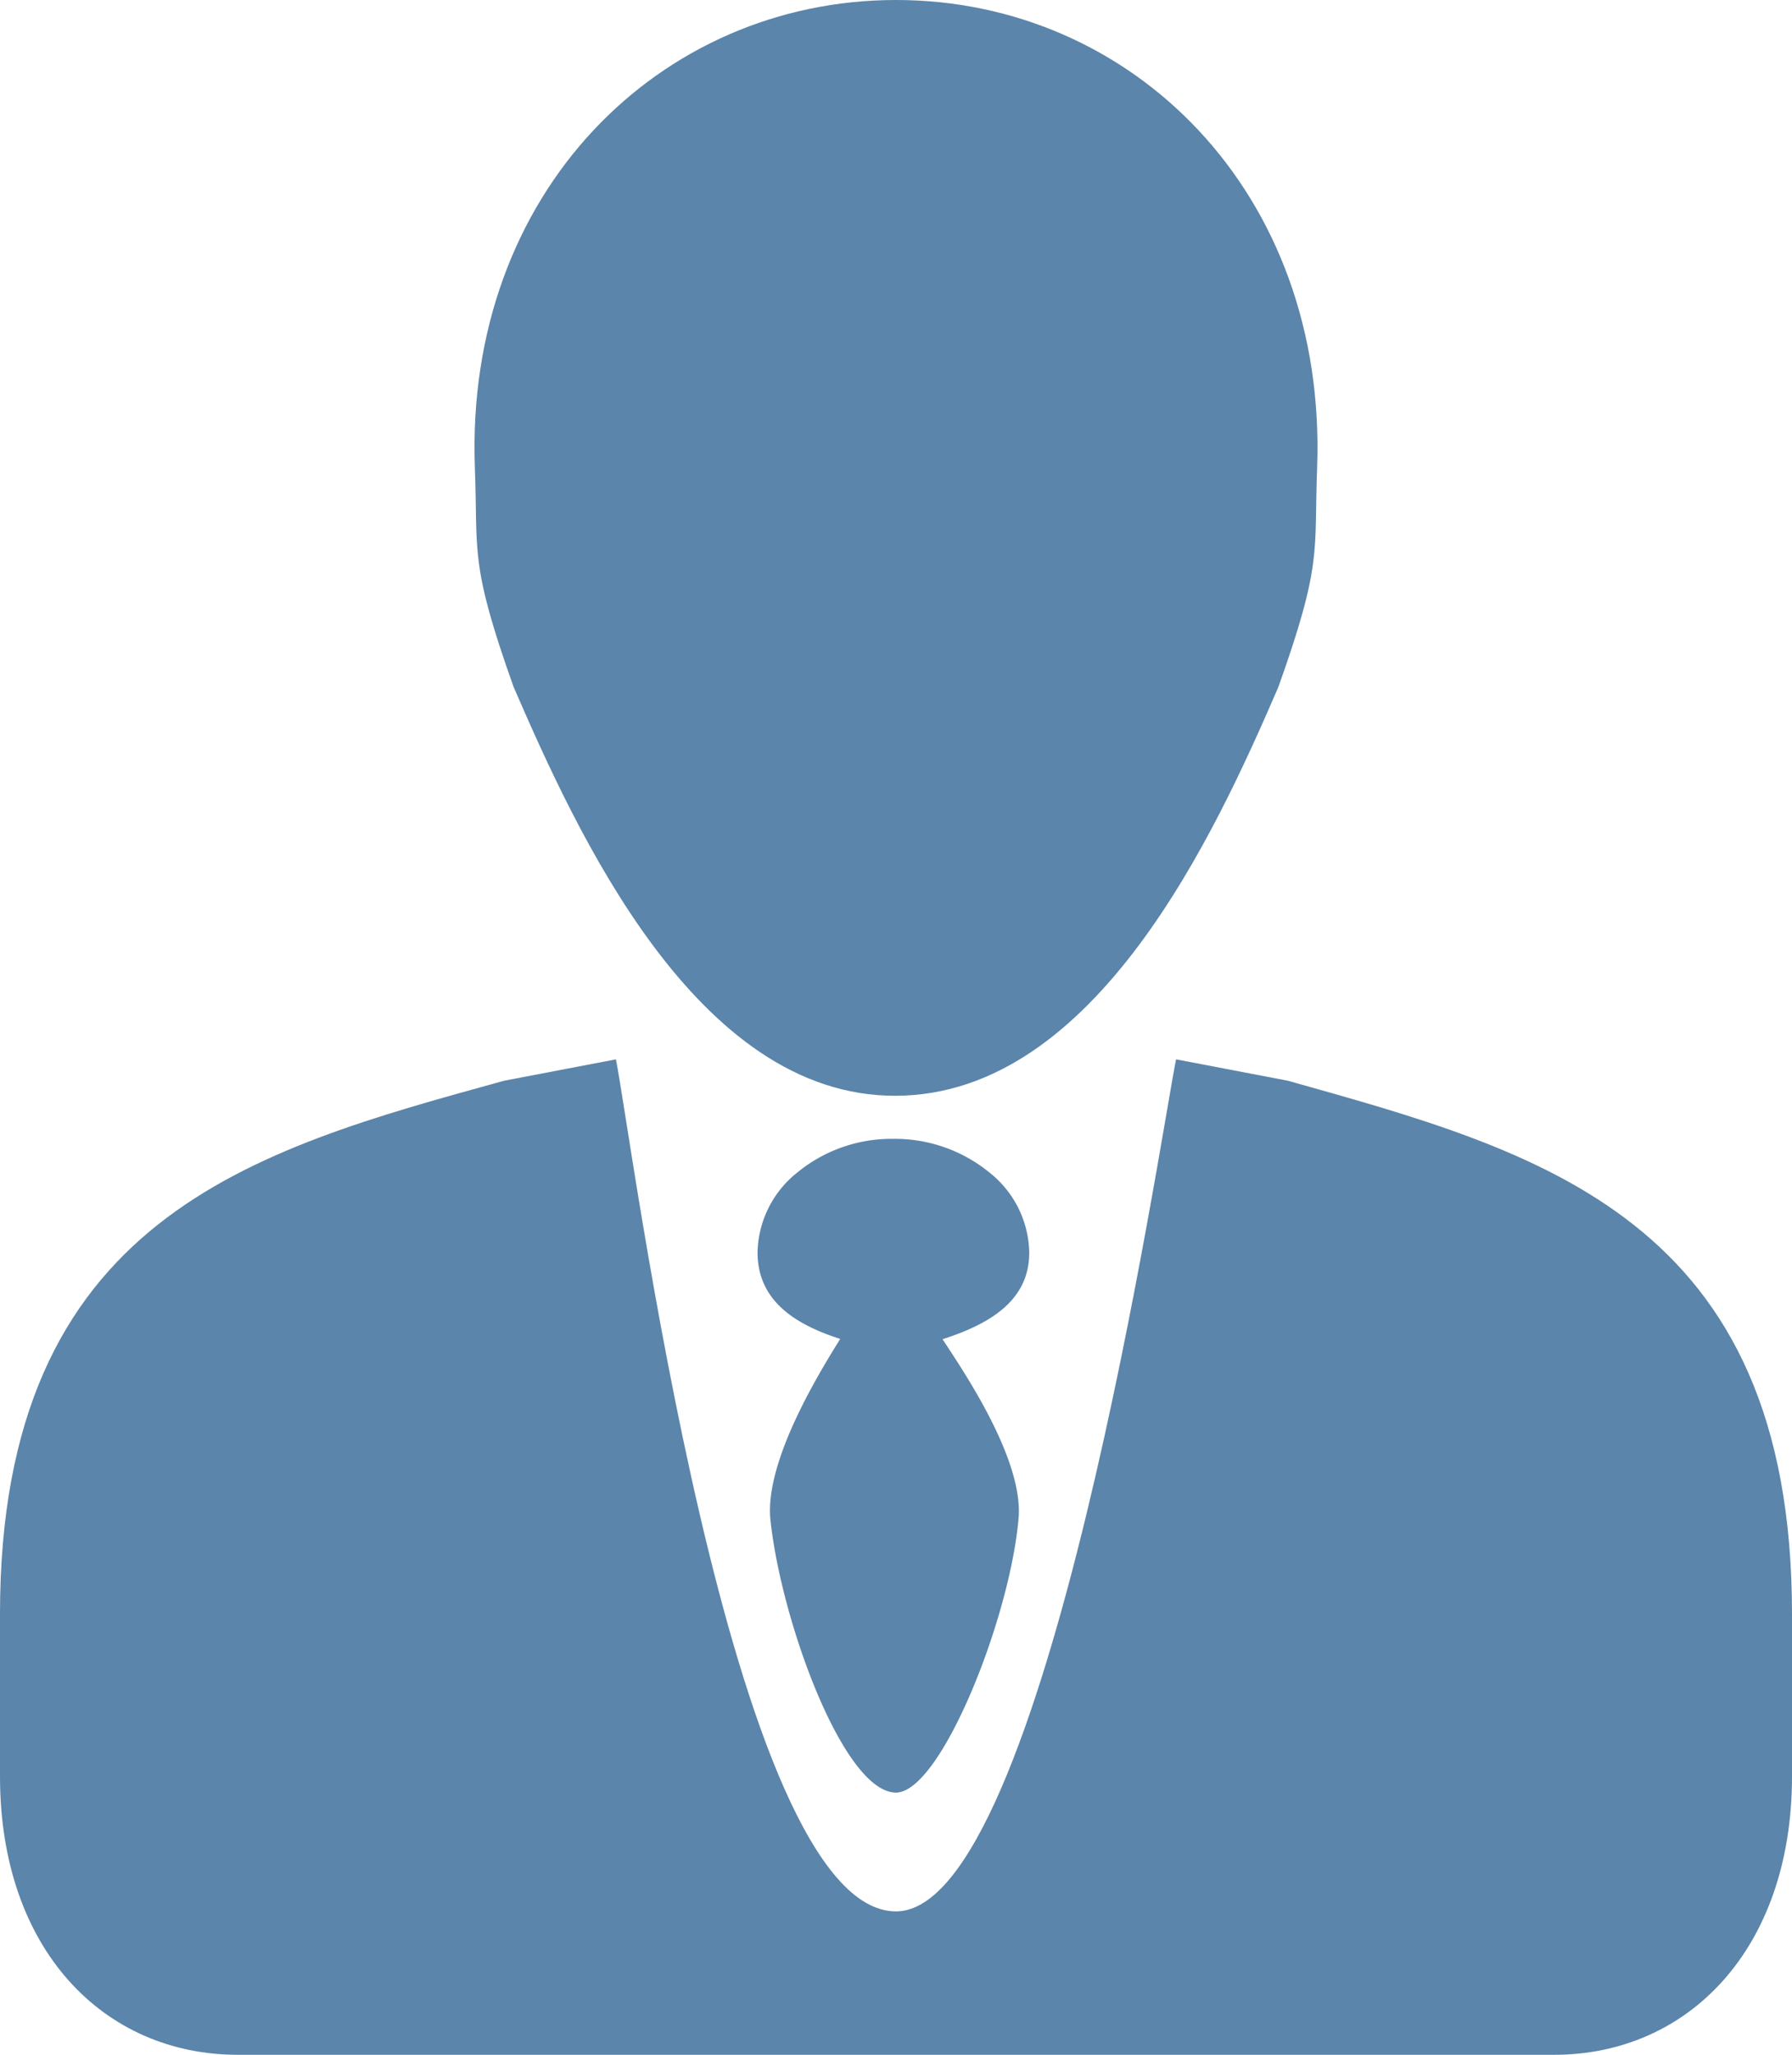
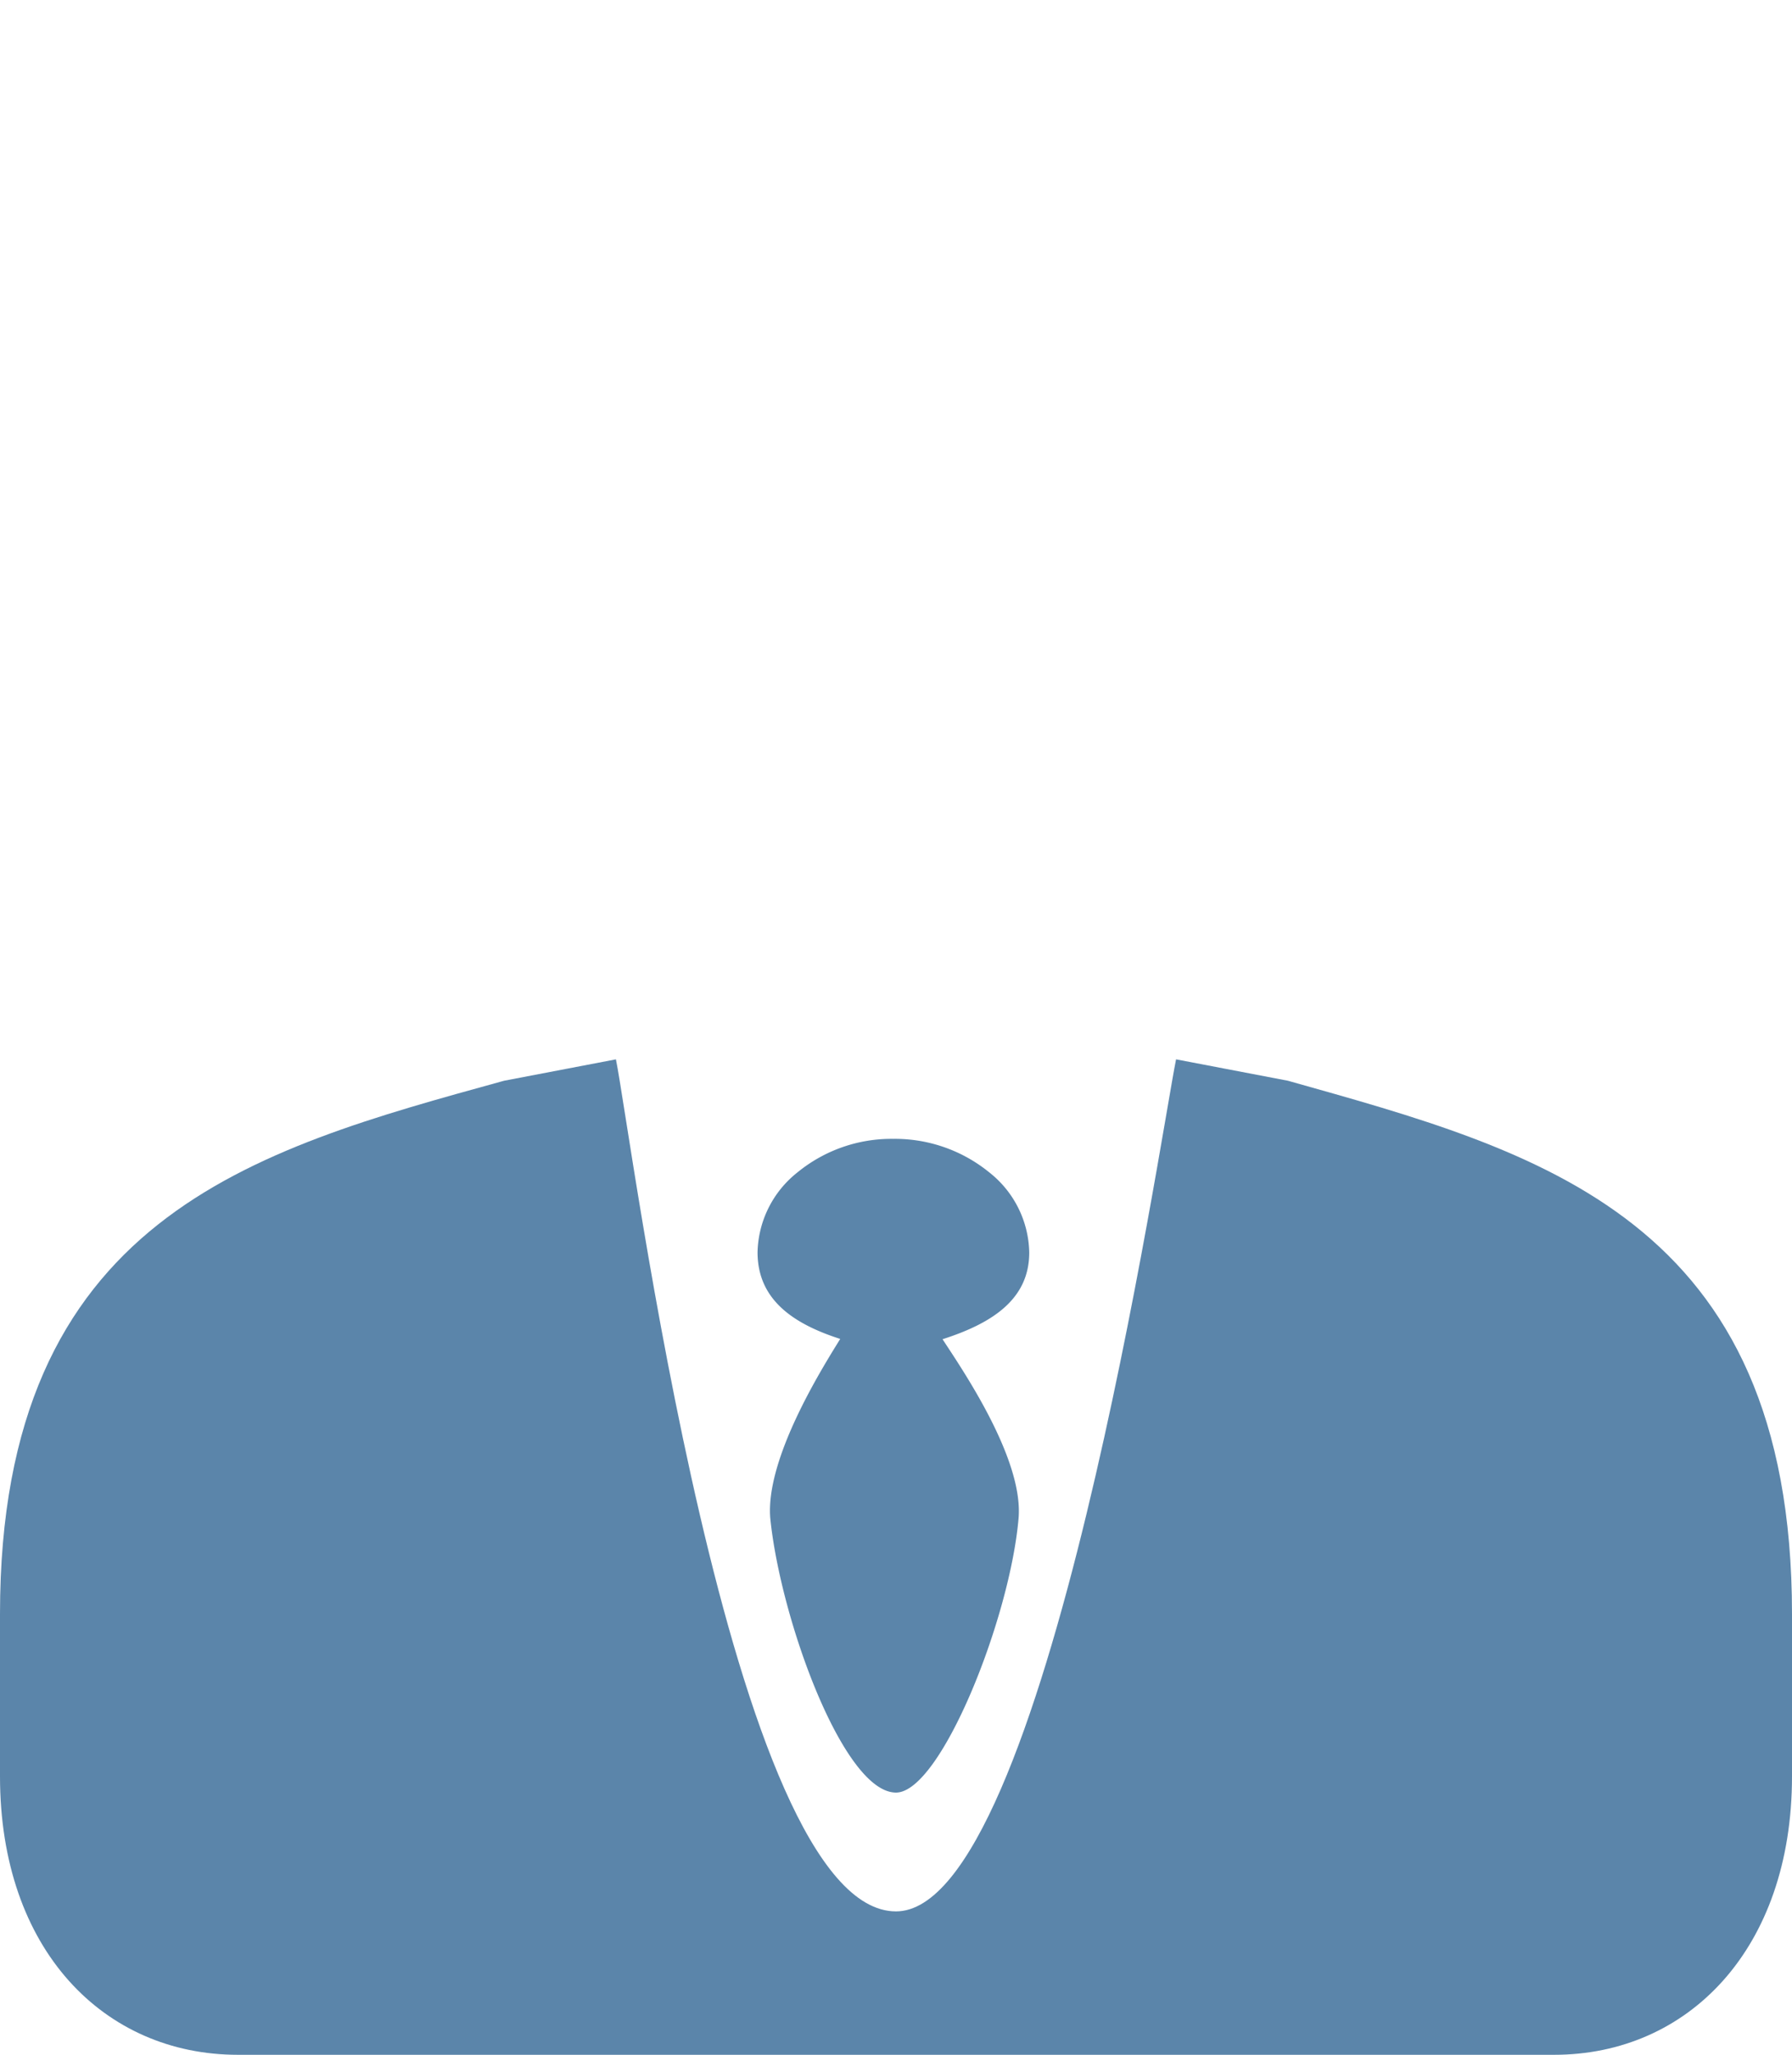
<svg xmlns="http://www.w3.org/2000/svg" viewBox="0 0 62 71.07">
  <defs>
    <style>.cls-1{fill:#5b85aa;}</style>
  </defs>
  <g id="Ebene_2" data-name="Ebene 2">
    <g id="Ebene_1-2" data-name="Ebene 1">
      <g id="Startseite">
        <g id="g4753">
          <g id="g4637">
-             <path id="path35165" class="cls-1" d="M31,0C22.84,0,16.08,6.65,16.43,16.18c.11,2.94-.19,3.29,1.34,7.58,2.17,5,6.31,14.17,13.23,14.14s11.06-9.12,13.23-14.14c1.53-4.29,1.23-4.64,1.34-7.58C45.92,6.65,39.16,0,31,0Z" />
            <path id="path11342" class="cls-1" d="M21.31,36.64l-3.87.74C8.77,39.77,0,42.1,0,55.82v5.62c0,6,3.6,9.63,8.23,9.63H53.77c4.63,0,8.23-3.65,8.23-9.63V55.82c0-13.72-8.77-16-17.44-18.44l-3.87-.74c-.54,2.66-4.5,29.47-9.69,29.47C25.27,66.11,21.85,39.3,21.31,36.64Z" />
            <path id="path10430" class="cls-1" d="M30.9,39.39a5.13,5.13,0,0,0-3.31,1.16,3.62,3.62,0,0,0-1.38,2.76c0,1.61,1.18,2.46,2.86,3-.67,1.08-2.59,4.16-2.42,6.2C27,56,29.18,62,31,62c1.54,0,3.94-6,4.24-9.48.18-2.05-1.93-5.13-2.63-6.2,1.75-.56,3-1.4,3-3a3.61,3.61,0,0,0-1.37-2.76A5.17,5.17,0,0,0,30.9,39.39Z" />
          </g>
        </g>
      </g>
    </g>
  </g>
</svg>